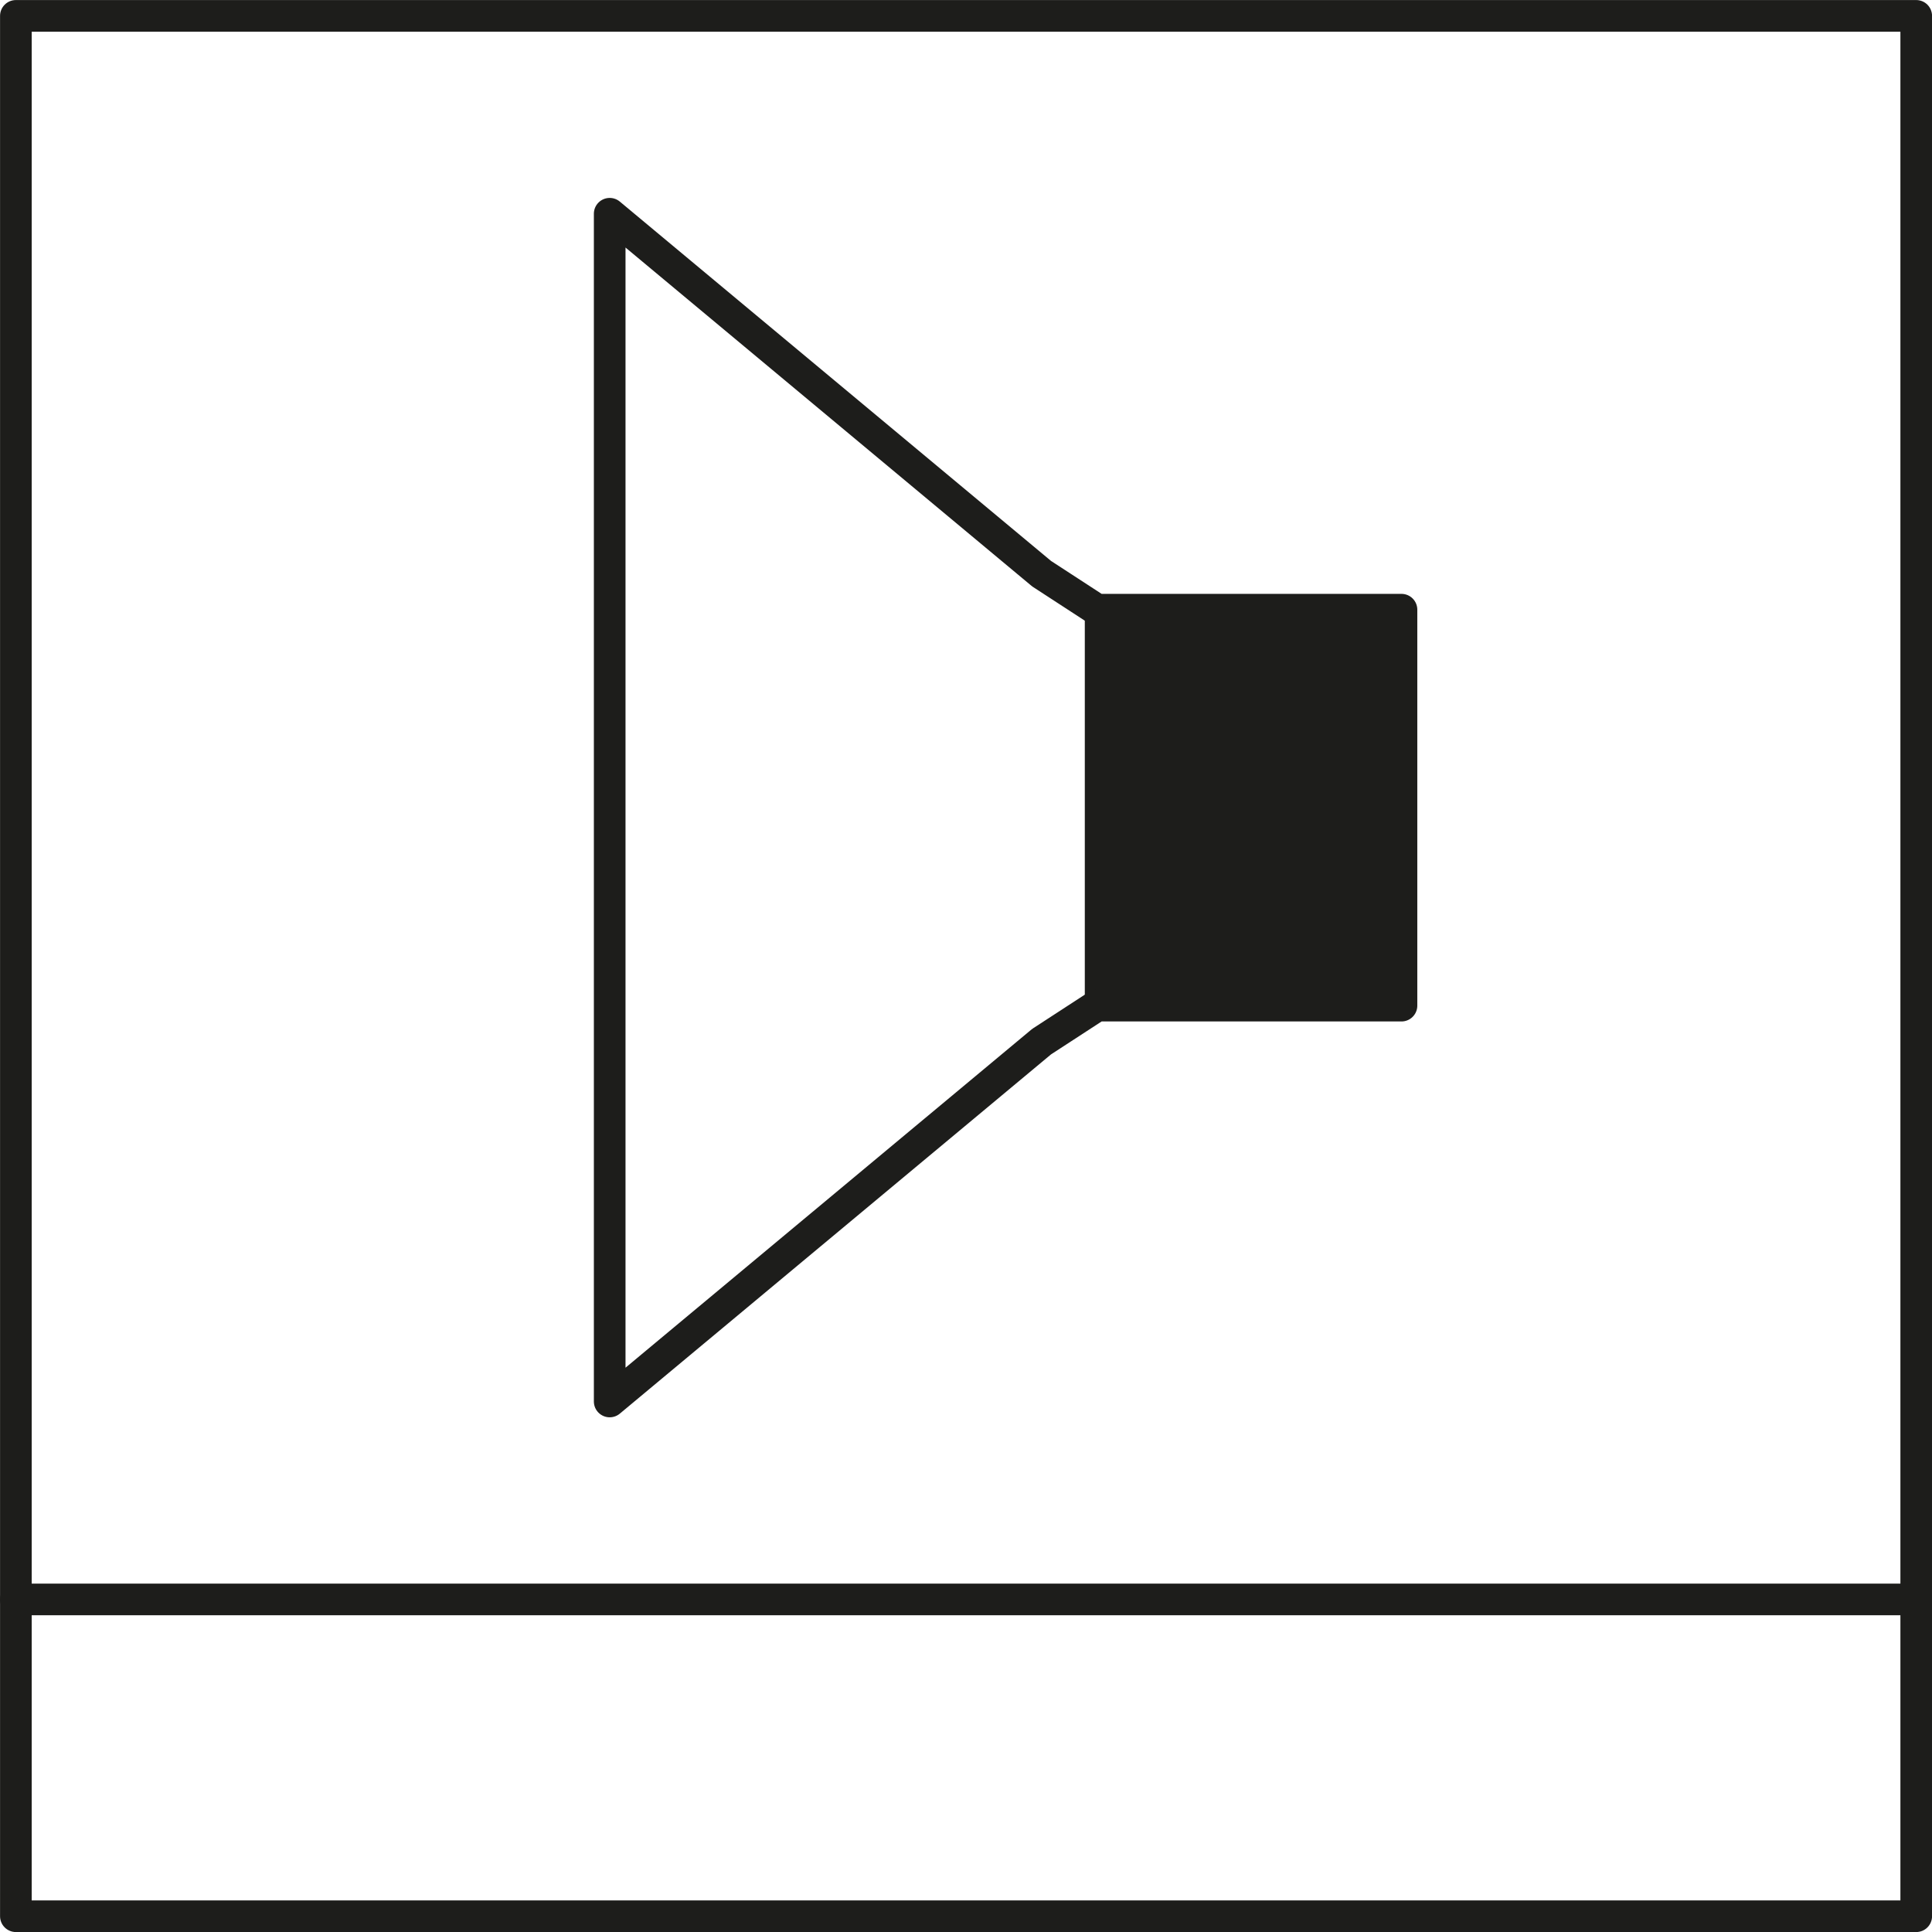
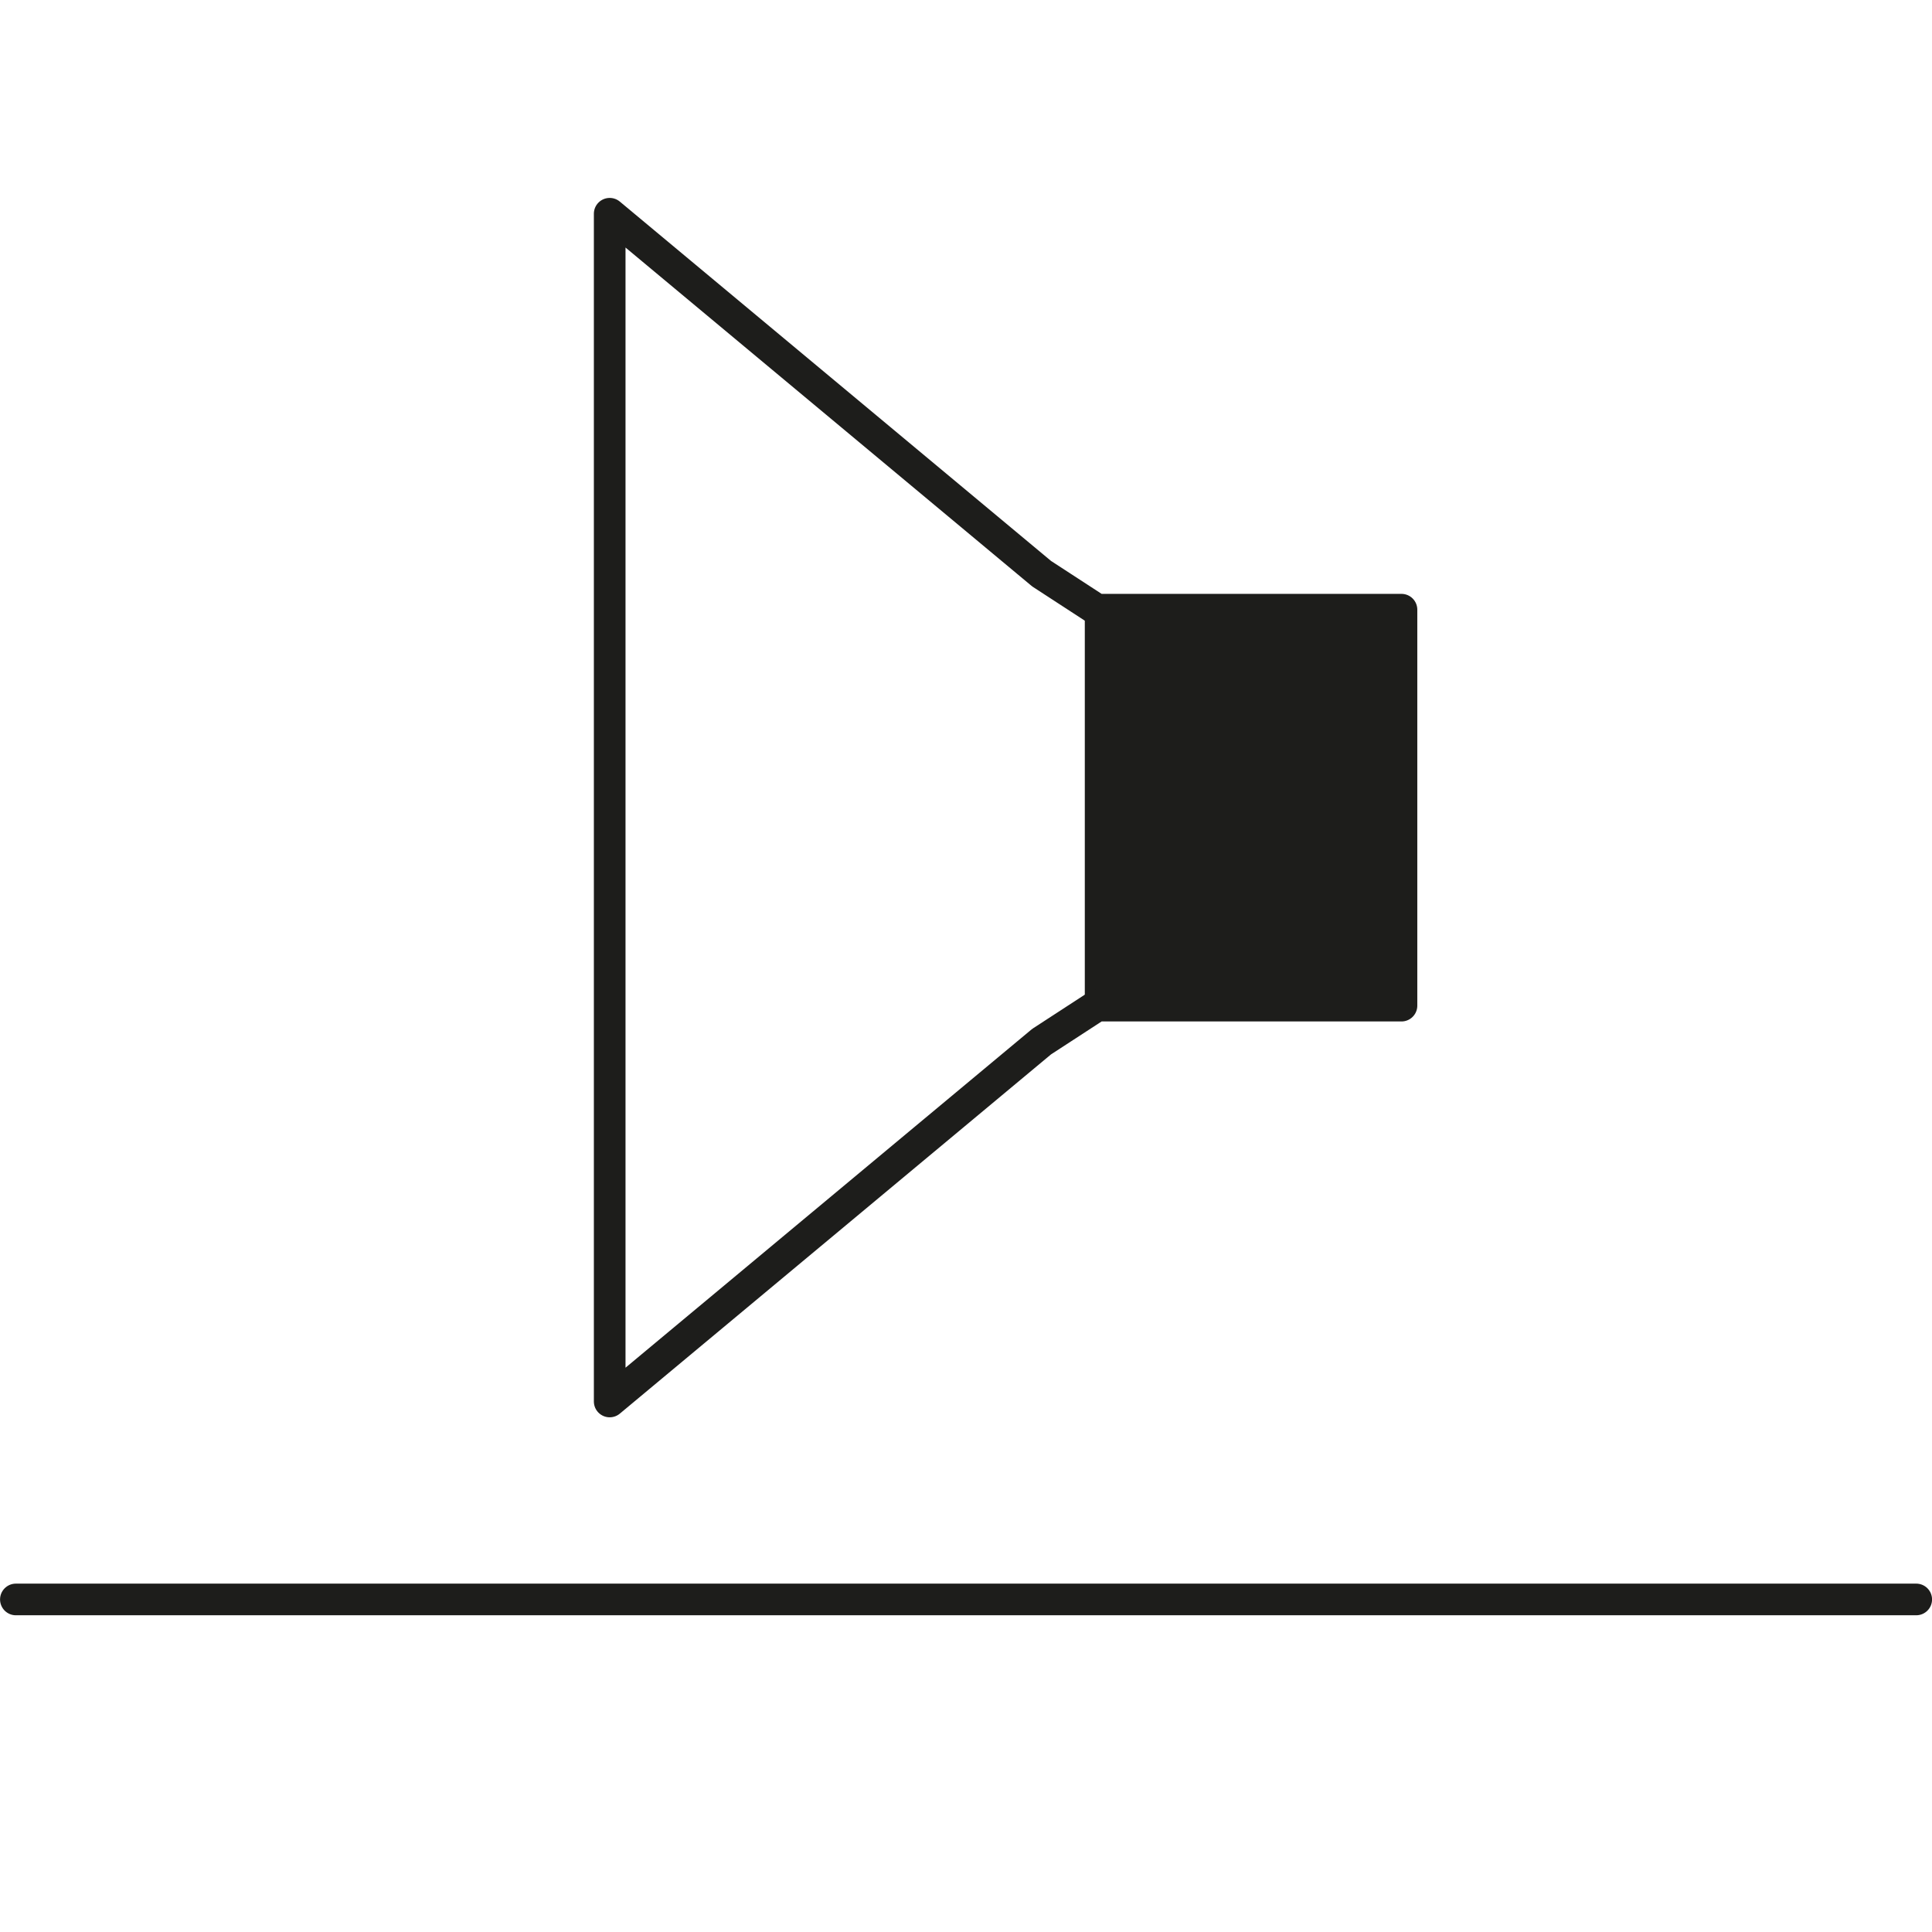
<svg xmlns="http://www.w3.org/2000/svg" id="_0" data-name="0" viewBox="0 0 191.08 191.08">
  <defs>
    <style>.cls-1{fill:none;stroke:#1d1d1b;stroke-linecap:round;stroke-linejoin:round;stroke-width:3.13px;}.cls-2{fill:#1d1d1b;}</style>
  </defs>
  <title>Loksound_eingebaut</title>
-   <polyline class="cls-1" points="1.57 189.52 1.57 1.57 189.52 1.57 189.52 189.52 1.57 189.52" />
  <line class="cls-1" x1="189.52" y1="158.19" x2="1.57" y2="158.19" />
  <polygon class="cls-2" points="107.29 60.3 138.61 60.3 138.61 79.88 138.61 99.46 107.29 99.46 107.29 60.3" />
  <polygon class="cls-1" points="108.49 60.3 103.02 56.74 60.3 21.14 60.3 28.98 60.3 130.78 60.3 138.61 103.02 103.02 108.49 99.46 138.61 99.46 138.61 79.88 138.61 60.3 108.49 60.3" />
</svg>